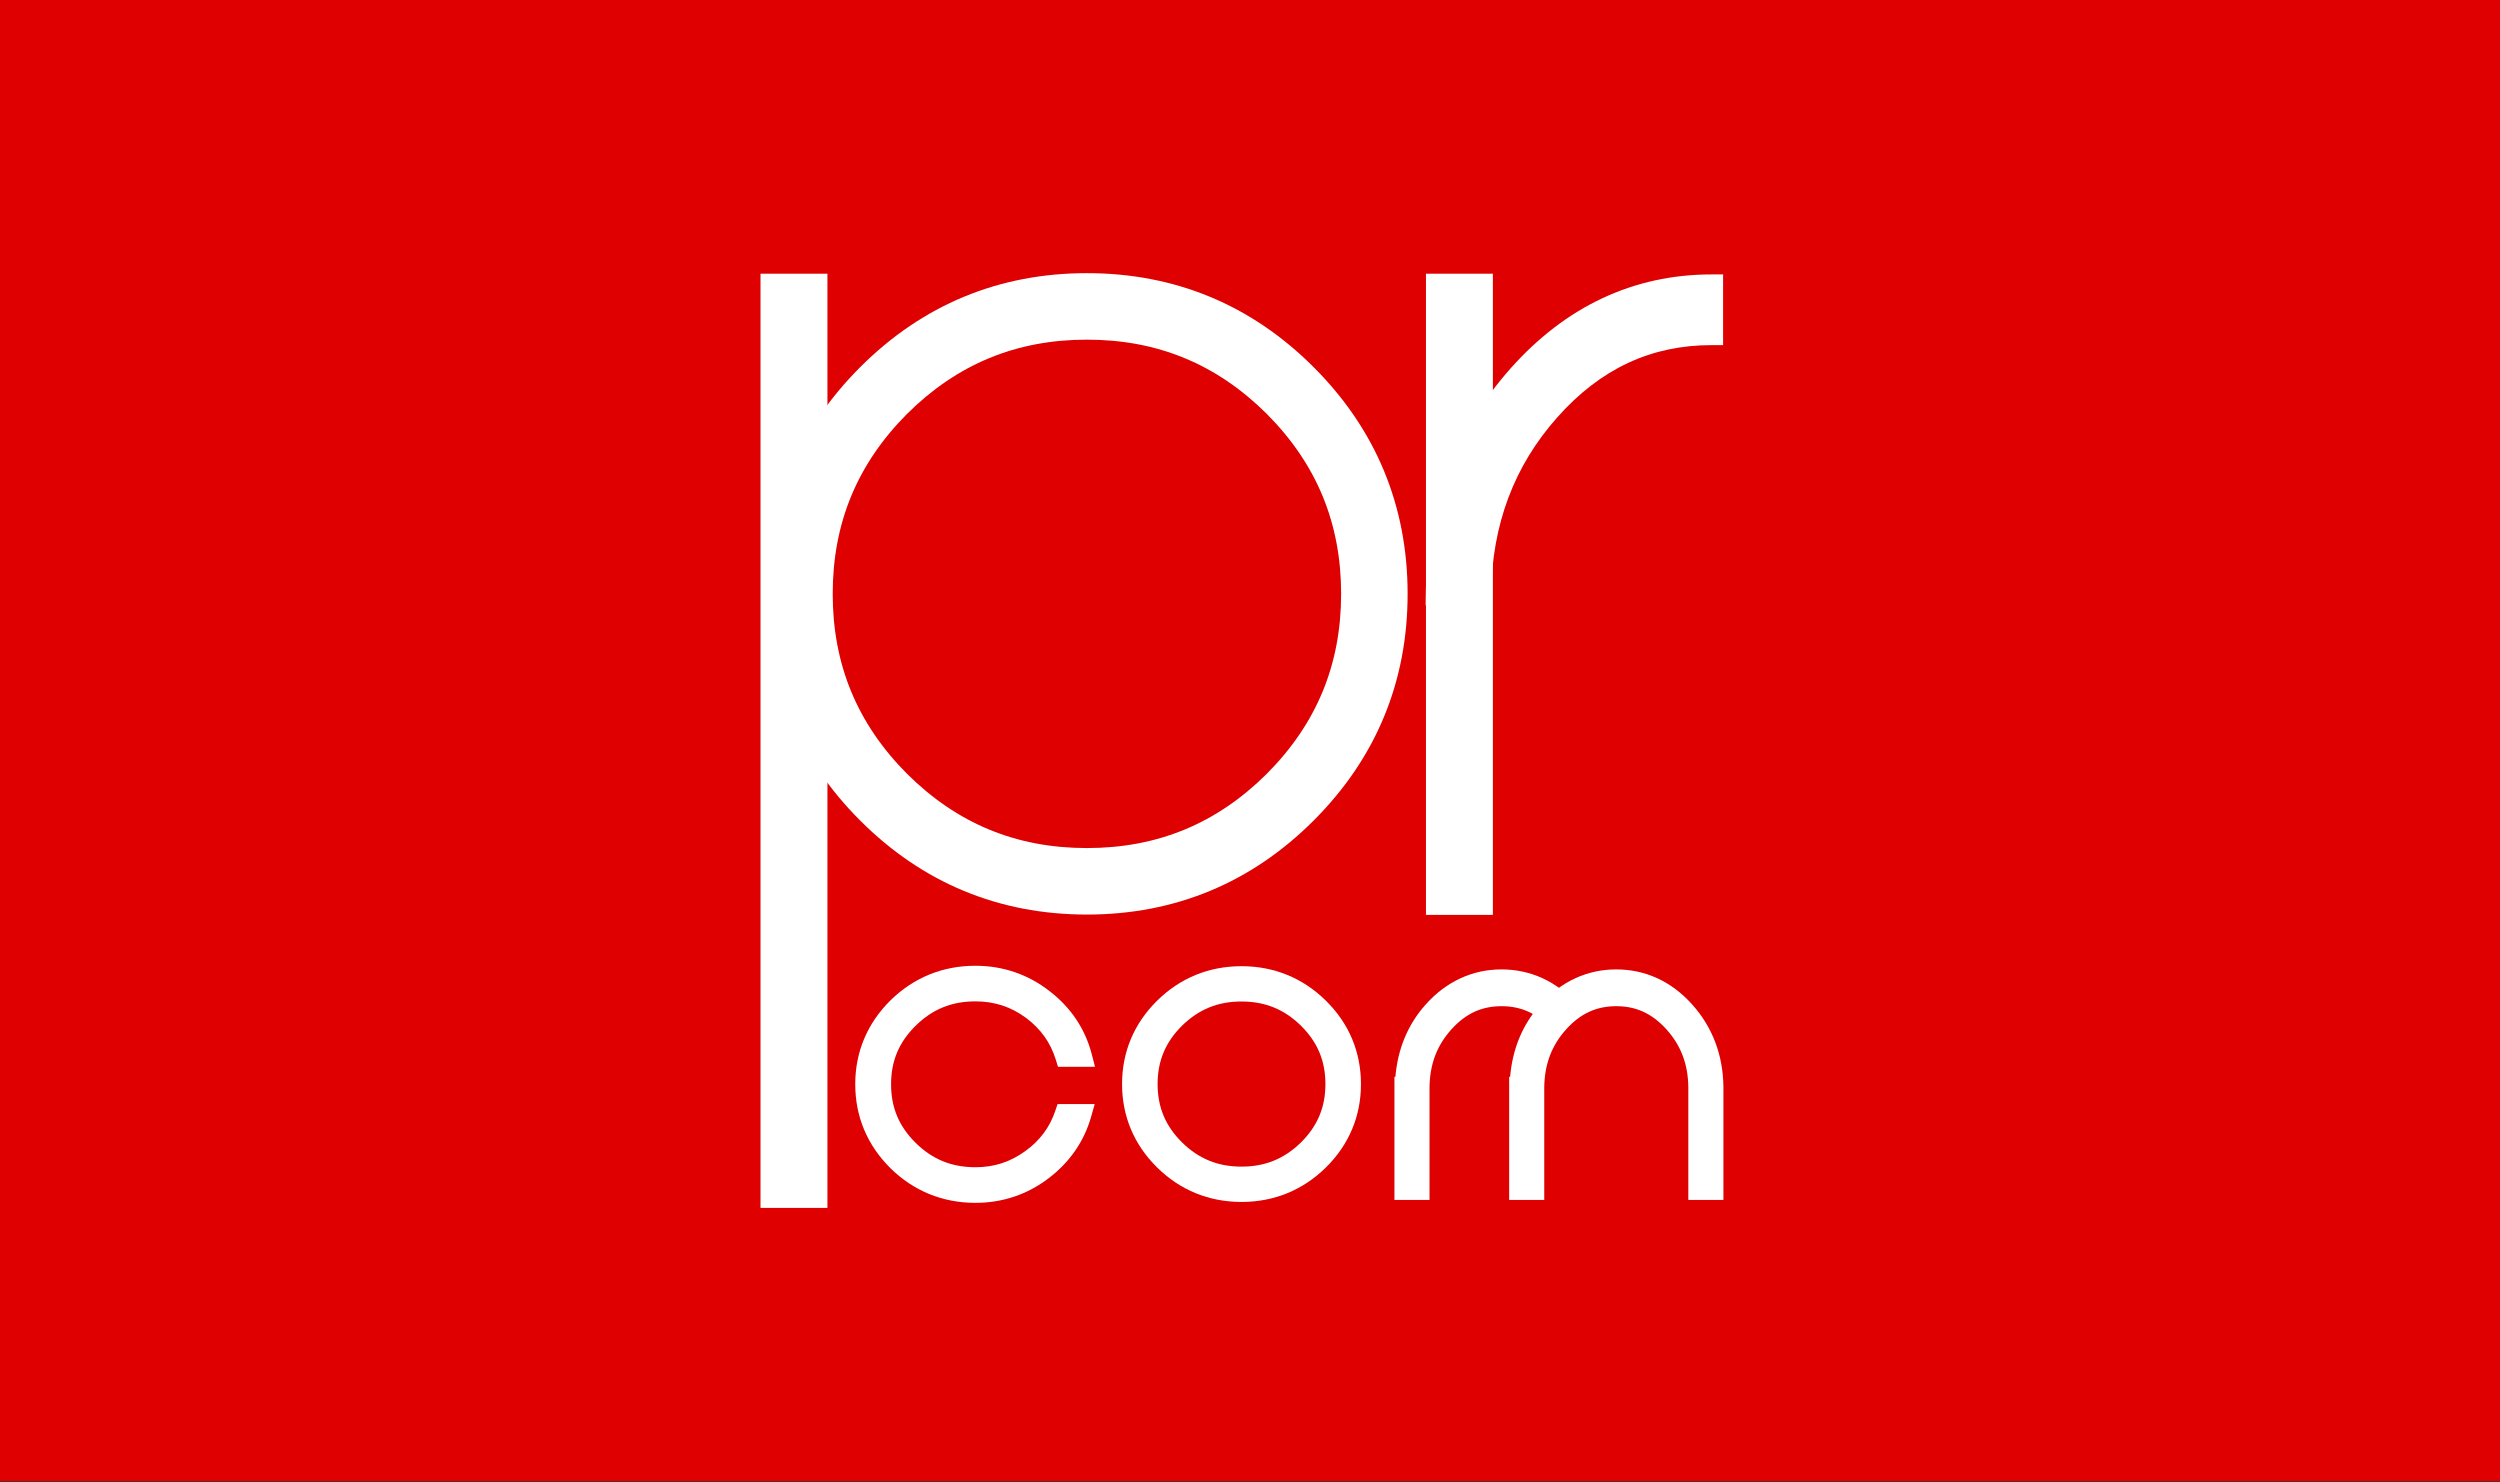
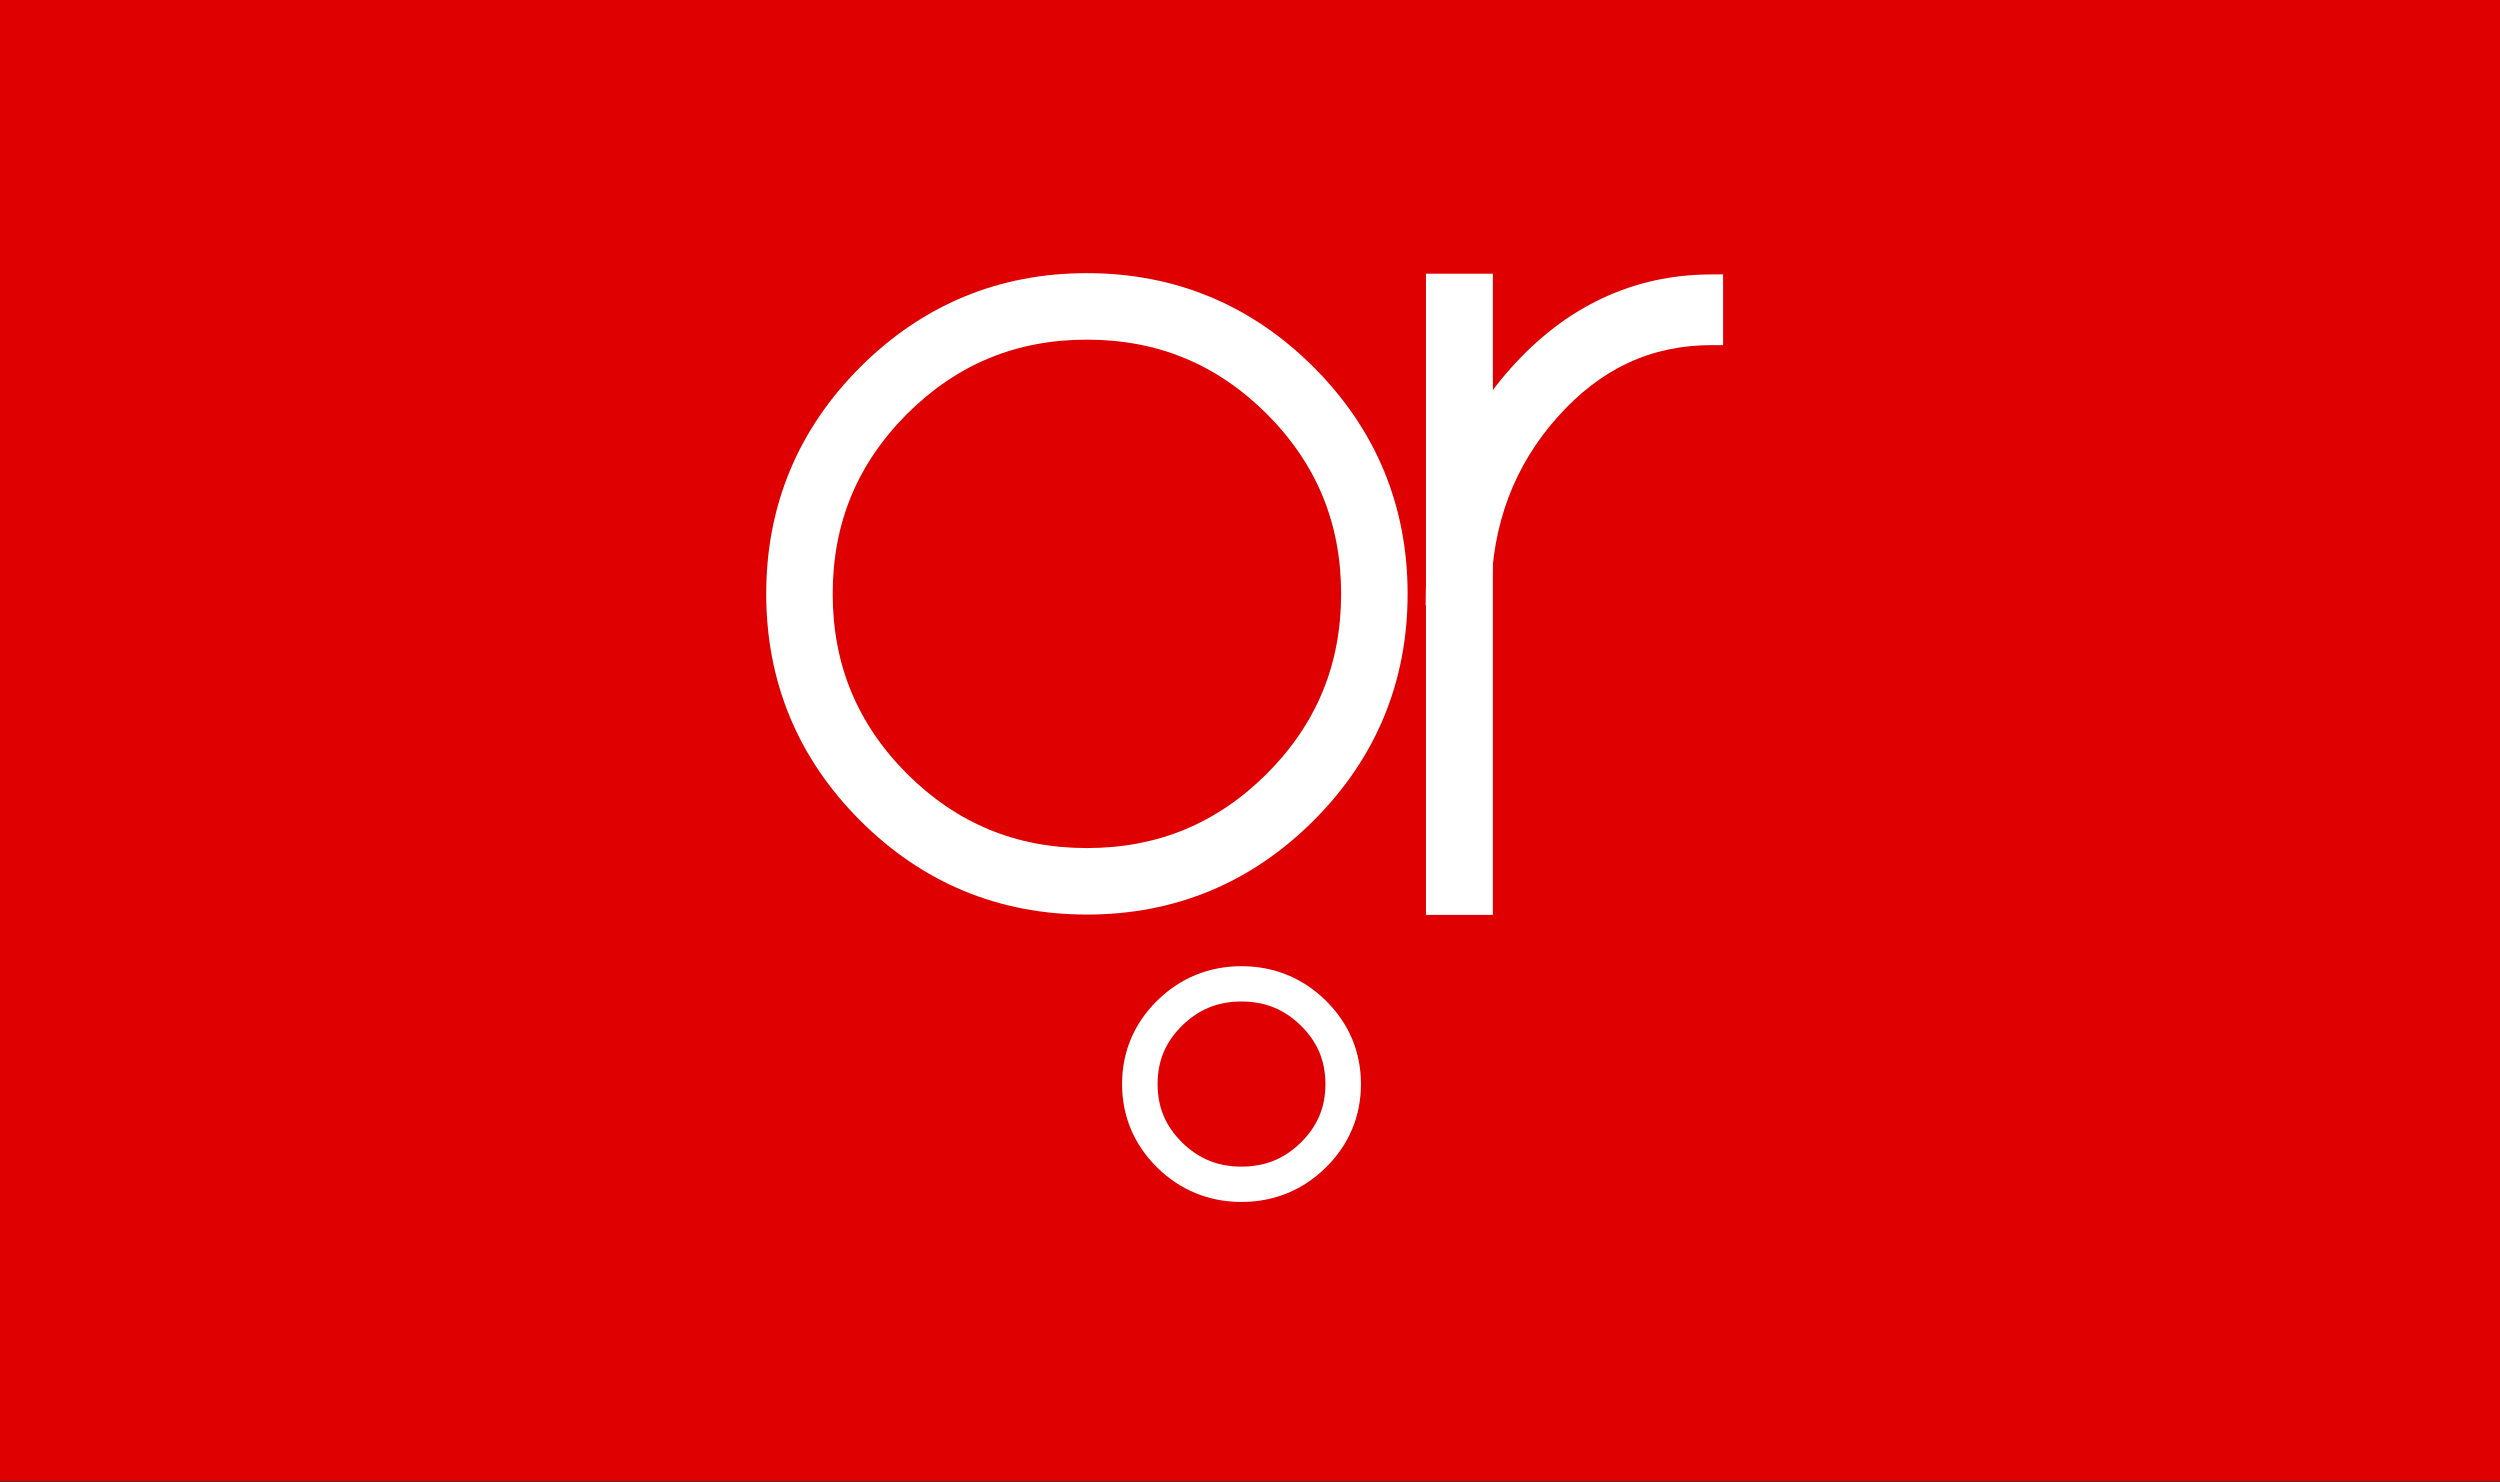
<svg xmlns="http://www.w3.org/2000/svg" xmlns:ns1="http://sodipodi.sourceforge.net/DTD/sodipodi-0.dtd" xmlns:ns2="http://www.inkscape.org/namespaces/inkscape" version="1.1" id="Layer_1" x="0px" y="0px" width="253" height="150" viewBox="-320 232 253 150" enable-background="new -320 232 150 150" xml:space="preserve" ns1:docname="post-format-icon-text.svg" ns2:version="1.0.2 (1.0.2+r75+1)">
  <rect x="-320" y="232" width="253" height="150" fill="#333333" stroke="none" />
  <defs id="defs19" />
  <ns1:namedview pagecolor="#ffffff" bordercolor="#666666" borderopacity="1" objecttolerance="10" gridtolerance="10" guidetolerance="10" ns2:pageopacity="0" ns2:pageshadow="2" ns2:window-width="1366" ns2:window-height="744" id="namedview17" showgrid="false" showguides="true" ns2:guide-bbox="true" ns2:zoom="1.2935595" ns2:cx="68.904539" ns2:cy="49.049357" ns2:window-x="0" ns2:window-y="0" ns2:window-maximized="1" ns2:current-layer="Layer_1">
    <ns1:guide position="126.009,81.198" orientation="1,0" id="guide930" />
    <ns1:guide position="84.264,75.786" orientation="0,-1" id="guide932" />
  </ns1:namedview>
  <rect style="opacity:0.97;fill:#e50000;stroke:#ff0000;stroke-width:0;stroke-linecap:round;fill-opacity:1" id="rect846" width="253.189" height="150.627" x="-320.013" y="231.278" />
  <g style="font-style:normal;font-variant:normal;font-weight:normal;font-stretch:normal;font-size:76.227px;line-height:125%;font-family:'Vonique 64';-inkscape-font-specification:'Vonique 64, Normal';text-align:start;letter-spacing:190.453px;word-spacing:0px;writing-mode:lr-tb;text-anchor:start;fill:#000000;fill-opacity:1;stroke:#ffffff;stroke-width:10.188;stroke-linecap:butt;stroke-linejoin:miter;stroke-miterlimit:4;stroke-dasharray:none;stroke-dashoffset:0;stroke-opacity:1" id="g4213" transform="matrix(0.227,0,0,0.227,-278.417,161.689)" ns2:export-filename="/home/user/Imágenes/1-Logos/prcomunicacion.png" ns2:export-xdpi="96" ns2:export-ydpi="96">
    <g style="fill:#ffffff;fill-opacity:1;stroke:#ffffff;stroke-width:5.663;stroke-miterlimit:4;stroke-dasharray:none;stroke-dashoffset:0" transform="matrix(1.799,0,0,1.799,314.228,4752.508)" id="g4389">
-       <path style="color:#000000;font-style:normal;font-variant:normal;font-weight:normal;font-stretch:normal;font-size:212.975px;line-height:125%;font-family:'Vonique 64';-inkscape-font-specification:'Vonique 64, Normal';font-variant-ligatures:normal;font-variant-position:normal;font-variant-caps:normal;font-variant-numeric:normal;font-variant-alternates:normal;font-feature-settings:normal;text-indent:0;text-align:start;text-decoration:none;text-decoration-line:none;text-decoration-style:solid;text-decoration-color:#000000;letter-spacing:0px;word-spacing:0px;text-transform:none;writing-mode:lr-tb;direction:ltr;text-orientation:mixed;dominant-baseline:auto;baseline-shift:baseline;text-anchor:start;white-space:normal;shape-padding:0;clip-rule:nonzero;display:inline;overflow:visible;visibility:visible;opacity:1;isolation:auto;mix-blend-mode:normal;color-interpolation:sRGB;color-interpolation-filters:linearRGB;solid-color:#000000;solid-opacity:1;vector-effect:none;fill:#ffffff;fill-opacity:1;fill-rule:nonzero;stroke:none;stroke-width:5.663;stroke-linecap:butt;stroke-linejoin:miter;stroke-miterlimit:4;stroke-dasharray:none;stroke-dashoffset:0;stroke-opacity:1;color-rendering:auto;image-rendering:auto;shape-rendering:auto;text-rendering:auto;enable-background:accumulate" d="m -88.029,-2401.748 v 231.504 h 16.582 v -231.504 h -2.832 z" id="path4367" ns2:connector-curvature="0" ns1:nodetypes="cccccc" />
      <path style="color:#000000;font-style:normal;font-variant:normal;font-weight:normal;font-stretch:normal;font-size:212.975px;line-height:125%;font-family:'Vonique 64';-inkscape-font-specification:'Vonique 64, Normal';font-variant-ligatures:normal;font-variant-position:normal;font-variant-caps:normal;font-variant-numeric:normal;font-variant-alternates:normal;font-feature-settings:normal;text-indent:0;text-align:start;text-decoration:none;text-decoration-line:none;text-decoration-style:solid;text-decoration-color:#000000;letter-spacing:0px;word-spacing:0px;text-transform:none;writing-mode:lr-tb;direction:ltr;text-orientation:mixed;dominant-baseline:auto;baseline-shift:baseline;text-anchor:start;white-space:normal;shape-padding:0;clip-rule:nonzero;display:inline;overflow:visible;visibility:visible;opacity:1;isolation:auto;mix-blend-mode:normal;color-interpolation:sRGB;color-interpolation-filters:linearRGB;solid-color:#000000;solid-opacity:1;vector-effect:none;fill:#ffffff;fill-opacity:1;fill-rule:nonzero;stroke:none;stroke-width:5.663;stroke-linecap:butt;stroke-linejoin:miter;stroke-miterlimit:4;stroke-dasharray:none;stroke-dashoffset:0;stroke-opacity:1;color-rendering:auto;image-rendering:auto;shape-rendering:auto;text-rendering:auto;enable-background:accumulate" d="m -7.143,-2401.885 c -21.813,0 -40.736,7.845 -56.182,23.291 -15.446,15.446 -23.291,34.368 -23.291,56.182 0,21.813 7.845,40.738 23.291,56.184 15.446,15.446 34.368,23.291 56.182,23.291 21.813,0 40.736,-7.845 56.182,-23.291 15.446,-15.446 23.291,-34.37 23.291,-56.184 0,-21.813 -7.845,-40.736 -23.291,-56.182 -15.446,-15.446 -34.368,-23.291 -56.182,-23.291 z m -48.586,30.877 c -36.456,150.696 -18.228,75.348 0,0 z m 48.586,-14.398 c 17.492,0 32.159,6.055 44.58,18.404 12.357,12.424 18.416,27.092 18.416,44.59 0,17.497 -6.059,32.168 -18.416,44.592 -12.421,12.349 -27.088,18.404 -44.58,18.404 -17.492,0 -32.159,-6.055 -44.58,-18.404 -12.357,-12.424 -18.416,-27.094 -18.416,-44.592 0,-17.497 6.059,-32.166 18.416,-44.59 12.421,-12.35 27.088,-18.404 44.58,-18.404 z" id="path4365" ns2:connector-curvature="0" ns1:nodetypes="scscscscsccscscscscs" />
    </g>
    <g transform="matrix(1.799,0,0,1.799,281.846,4752.508)" style="fill:#ffffff;fill-opacity:1;stroke:#ffffff;stroke-width:5.663;stroke-miterlimit:4;stroke-dasharray:none;stroke-dashoffset:0" id="g4393">
      <path style="color:#000000;font-style:normal;font-variant:normal;font-weight:normal;font-stretch:normal;font-size:212.975px;line-height:125%;font-family:'Vonique 64';-inkscape-font-specification:'Vonique 64, Normal';font-variant-ligatures:normal;font-variant-position:normal;font-variant-caps:normal;font-variant-numeric:normal;font-variant-alternates:normal;font-feature-settings:normal;text-indent:0;text-align:start;text-decoration:none;text-decoration-line:none;text-decoration-style:solid;text-decoration-color:#000000;letter-spacing:0px;word-spacing:0px;text-transform:none;writing-mode:lr-tb;direction:ltr;text-orientation:mixed;dominant-baseline:auto;baseline-shift:baseline;text-anchor:start;white-space:normal;shape-padding:0;clip-rule:nonzero;display:inline;overflow:visible;visibility:visible;opacity:1;isolation:auto;mix-blend-mode:normal;color-interpolation:sRGB;color-interpolation-filters:linearRGB;solid-color:#000000;solid-opacity:1;vector-effect:none;fill:#ffffff;fill-opacity:1;fill-rule:nonzero;stroke:none;stroke-width:5.5;stroke-linecap:butt;stroke-linejoin:miter;stroke-miterlimit:4;stroke-dasharray:none;stroke-dashoffset:0;stroke-opacity:1;color-rendering:auto;image-rendering:auto;shape-rendering:auto;text-rendering:auto;enable-background:accumulate" d="m 94.879,-2401.748 v 158.893 h 16.582 v -158.893 h -3.08 z" id="path4371" ns2:connector-curvature="0" ns1:nodetypes="cccccc" />
      <path style="color:#000000;font-style:normal;font-variant:normal;font-weight:normal;font-stretch:normal;font-size:212.975px;line-height:125%;font-family:'Vonique 64';-inkscape-font-specification:'Vonique 64, Normal';font-variant-ligatures:normal;font-variant-position:normal;font-variant-caps:normal;font-variant-numeric:normal;font-variant-alternates:normal;font-feature-settings:normal;text-indent:0;text-align:start;text-decoration:none;text-decoration-line:none;text-decoration-style:solid;text-decoration-color:#000000;letter-spacing:0px;word-spacing:0px;text-transform:none;writing-mode:lr-tb;direction:ltr;text-orientation:mixed;dominant-baseline:auto;baseline-shift:baseline;text-anchor:start;white-space:normal;shape-padding:0;clip-rule:nonzero;display:inline;overflow:visible;visibility:visible;opacity:1;isolation:auto;mix-blend-mode:normal;color-interpolation:sRGB;color-interpolation-filters:linearRGB;solid-color:#000000;solid-opacity:1;vector-effect:none;fill:#ffffff;fill-opacity:1;fill-rule:nonzero;stroke:none;stroke-width:5.663;stroke-linecap:butt;stroke-linejoin:miter;stroke-miterlimit:4;stroke-dasharray:none;stroke-dashoffset:0;stroke-opacity:1;color-rendering:auto;image-rendering:auto;shape-rendering:auto;text-rendering:auto;enable-background:accumulate" d="m 165.682,-2401.57 c -19.337,0 -36.171,7.912 -49.85,23.309 -13.675,15.393 -20.707,34.157 -20.992,55.816 l -0.039,2.869 h 2.869 13.291 l 0.043,-2.789 c 0.268,-17.308 5.718,-31.757 16.443,-43.815 10.723,-12.055 23.25,-17.871 38.234,-17.871 h 2.83 v -17.52 z" id="path4375" ns2:connector-curvature="0" ns1:nodetypes="ssccccccsccs" />
    </g>
  </g>
  <g transform="matrix(0.249,0,0,0.249,-246.489,191.265)" id="g1520" style="font-style:normal;font-variant:normal;font-weight:normal;font-stretch:normal;font-size:76.227px;line-height:125%;font-family:'Vonique 64';-inkscape-font-specification:'Vonique 64, Normal';text-align:start;letter-spacing:190.453px;word-spacing:0px;writing-mode:lr-tb;text-anchor:start;fill:#ffffff;fill-opacity:1;stroke:#ffffff;stroke-width:1px;stroke-linecap:butt;stroke-linejoin:miter;stroke-opacity:1" ns2:export-filename="/home/user/Imágenes/1-Logos/prcomunicacion.png" ns2:export-xdpi="96" ns2:export-ydpi="96">
    <g id="g1536" transform="matrix(0.569,0,0,0.569,-1.079,65.879)" style="fill:#ffffff;stroke:#ffffff">
-       <path style="color:#000000;font-style:normal;font-variant:normal;font-weight:normal;font-stretch:normal;font-size:212.975px;line-height:125%;font-family:'Vonique 64';-inkscape-font-specification:'Vonique 64, Normal';font-variant-ligatures:normal;font-variant-position:normal;font-variant-caps:normal;font-variant-numeric:normal;font-variant-alternates:normal;font-feature-settings:normal;text-indent:0;text-align:start;text-decoration:none;text-decoration-line:none;text-decoration-style:solid;text-decoration-color:#000000;letter-spacing:0px;word-spacing:0px;text-transform:none;writing-mode:lr-tb;direction:ltr;text-orientation:mixed;dominant-baseline:auto;baseline-shift:baseline;text-anchor:start;white-space:normal;shape-padding:0;clip-rule:nonzero;display:inline;overflow:visible;visibility:visible;opacity:1;isolation:auto;mix-blend-mode:normal;color-interpolation:sRGB;color-interpolation-filters:linearRGB;solid-color:#000000;solid-opacity:1;vector-effect:none;fill:#ffffff;fill-opacity:1;fill-rule:nonzero;stroke:none;stroke-width:14.358;stroke-linecap:butt;stroke-linejoin:miter;stroke-miterlimit:4;stroke-dasharray:none;stroke-dashoffset:0;stroke-opacity:1;color-rendering:auto;image-rendering:auto;shape-rendering:auto;text-rendering:auto;enable-background:accumulate" d="m 555.584,864.161 c -20.836,0 -39.379,8.622 -53.997,24.842 -13.043,14.471 -20.17,32.136 -21.837,51.869 h -0.686 v 7.083 80.847 h 25.064 v -80.638 c 0.259,-16.487 5.385,-29.812 15.648,-41.185 10.256,-11.364 21.642,-16.543 35.807,-16.543 14.148,0 25.575,5.205 35.905,16.637 l 18.213,-17.95 -0.009,-0.009 C 595.074,872.824 576.488,864.161 555.584,864.161 Z" id="path941" ns2:connector-curvature="0" ns1:nodetypes="cccccccccsccccc" />
-       <path style="color:#000000;font-style:normal;font-variant:normal;font-weight:normal;font-stretch:normal;font-size:212.975px;line-height:125%;font-family:'Vonique 64';-inkscape-font-specification:'Vonique 64, Normal';font-variant-ligatures:normal;font-variant-position:normal;font-variant-caps:normal;font-variant-numeric:normal;font-variant-alternates:normal;font-feature-settings:normal;text-indent:0;text-align:start;text-decoration:none;text-decoration-line:none;text-decoration-style:solid;text-decoration-color:#000000;letter-spacing:0px;word-spacing:0px;text-transform:none;writing-mode:lr-tb;direction:ltr;text-orientation:mixed;dominant-baseline:auto;baseline-shift:baseline;text-anchor:start;white-space:normal;shape-padding:0;clip-rule:nonzero;display:inline;overflow:visible;visibility:visible;opacity:1;isolation:auto;mix-blend-mode:normal;color-interpolation:sRGB;color-interpolation-filters:linearRGB;solid-color:#000000;solid-opacity:1;vector-effect:none;fill:#ffffff;fill-opacity:1;fill-rule:nonzero;stroke:none;stroke-width:14.358;stroke-linecap:butt;stroke-linejoin:miter;stroke-miterlimit:4;stroke-dasharray:none;stroke-dashoffset:0;stroke-opacity:1;color-rendering:auto;image-rendering:auto;shape-rendering:auto;text-rendering:auto;enable-background:accumulate" d="m 179.781,861.552 c -23.367,-2e-5 -44.081,8.432 -60.693,24.73 l -0.014,0.014 -0.009,0.009 c -16.532,16.37 -25.135,36.824 -25.135,59.865 -2e-6,23.104 8.6,43.589 25.135,59.963 l 0.009,0.023 0.014,0.023 c 16.612,16.298 37.325,24.73 60.693,24.73 19.316,0 37.039,-5.943 52.27,-17.558 h 0.009 c 15.019,-11.424 25.328,-26.279 30.331,-43.878 l 2.595,-9.14 h -9.5 -17.029 l -1.647,4.879 c -3.995,11.814 -10.971,21.199 -21.467,28.768 h -0.009 -0.009 c -10.658,7.737 -22.236,11.486 -35.544,11.486 -16.999,0 -30.734,-5.609 -42.672,-17.376 -11.938,-11.766 -17.585,-25.228 -17.585,-41.91 0,-16.606 5.642,-30.041 17.585,-41.812 11.938,-11.767 25.673,-17.371 42.672,-17.371 13.631,0 25.411,3.862 36.185,11.829 0.005,0.005 0.009,0.009 0.014,0.014 10.568,7.959 17.454,17.683 21.196,29.81 l 1.558,5.062 h 26.449 l -2.324,-8.979 c -4.688,-18.103 -14.929,-33.371 -30.104,-45.036 -15.378,-11.99 -33.348,-18.133 -52.973,-18.133 z" id="path1480" ns2:connector-curvature="0" />
      <path style="color:#000000;font-style:normal;font-variant:normal;font-weight:normal;font-stretch:normal;font-size:212.975px;line-height:125%;font-family:'Vonique 64';-inkscape-font-specification:'Vonique 64, Normal';font-variant-ligatures:normal;font-variant-position:normal;font-variant-caps:normal;font-variant-numeric:normal;font-variant-alternates:normal;font-feature-settings:normal;text-indent:0;text-align:start;text-decoration:none;text-decoration-line:none;text-decoration-style:solid;text-decoration-color:#000000;letter-spacing:0px;word-spacing:0px;text-transform:none;writing-mode:lr-tb;direction:ltr;text-orientation:mixed;dominant-baseline:auto;baseline-shift:baseline;text-anchor:start;white-space:normal;shape-padding:0;clip-rule:nonzero;display:inline;overflow:visible;visibility:visible;opacity:1;isolation:auto;mix-blend-mode:normal;color-interpolation:sRGB;color-interpolation-filters:linearRGB;solid-color:#000000;solid-opacity:1;vector-effect:none;fill:#ffffff;fill-opacity:1;fill-rule:nonzero;stroke:none;stroke-width:14.358;stroke-linecap:butt;stroke-linejoin:miter;stroke-miterlimit:4;stroke-dasharray:none;stroke-dashoffset:0;stroke-opacity:1;color-rendering:auto;image-rendering:auto;shape-rendering:auto;text-rendering:auto;enable-background:accumulate" d="m 369.833,861.864 c -23.229,0 -43.808,8.407 -60.279,24.641 -16.471,16.235 -25.042,36.589 -25.042,59.558 0,22.969 8.571,43.327 25.042,59.562 16.471,16.234 37.05,24.637 60.279,24.637 23.229,0 43.808,-8.402 60.279,-24.637 16.471,-16.235 25.042,-36.593 25.042,-59.562 0,-22.969 -8.571,-43.323 -25.042,-59.558 -16.471,-16.235 -37.05,-24.641 -60.279,-24.641 z m 0,25.225 c 16.842,0 30.511,5.568 42.449,17.26 11.876,11.771 17.487,25.177 17.487,41.714 0,16.537 -5.611,29.943 -17.487,41.714 -0.002,0.002 -0.002,0 -0.005,0 -11.937,11.689 -25.605,17.256 -42.445,17.256 -16.848,0 -30.521,-5.572 -42.462,-17.273 -11.868,-11.769 -17.474,-25.169 -17.474,-41.701 0,-16.531 5.606,-29.933 17.474,-41.701 11.941,-11.701 25.614,-17.273 42.462,-17.273 z" id="path1482" ns2:connector-curvature="0" />
-       <path ns2:connector-curvature="0" id="path939" d="m 637.535,864.161 c -20.836,0 -39.379,8.622 -53.997,24.842 -13.043,14.471 -20.17,32.136 -21.837,51.869 h -0.686 v 7.083 80.847 h 25.064 v -80.638 c 0.259,-16.487 5.385,-29.812 15.648,-41.185 10.256,-11.364 21.642,-16.543 35.807,-16.543 14.148,0 25.575,5.205 35.905,16.637 10.266,11.441 15.356,24.792 15.551,41.269 v 80.459 h 25.064 v -80.58 -0.036 c -0.227,-22.746 -7.792,-42.847 -22.402,-59.064 l -0.009,-0.009 C 677.026,872.824 658.439,864.161 637.535,864.161 Z" style="color:#000000;font-style:normal;font-variant:normal;font-weight:normal;font-stretch:normal;font-size:212.975px;line-height:125%;font-family:'Vonique 64';-inkscape-font-specification:'Vonique 64, Normal';font-variant-ligatures:normal;font-variant-position:normal;font-variant-caps:normal;font-variant-numeric:normal;font-variant-alternates:normal;font-feature-settings:normal;text-indent:0;text-align:start;text-decoration:none;text-decoration-line:none;text-decoration-style:solid;text-decoration-color:#000000;letter-spacing:0px;word-spacing:0px;text-transform:none;writing-mode:lr-tb;direction:ltr;text-orientation:mixed;dominant-baseline:auto;baseline-shift:baseline;text-anchor:start;white-space:normal;shape-padding:0;clip-rule:nonzero;display:inline;overflow:visible;visibility:visible;opacity:1;isolation:auto;mix-blend-mode:normal;color-interpolation:sRGB;color-interpolation-filters:linearRGB;solid-color:#000000;solid-opacity:1;vector-effect:none;fill:#ffffff;fill-opacity:1;fill-rule:nonzero;stroke:none;stroke-width:14.358;stroke-linecap:butt;stroke-linejoin:miter;stroke-miterlimit:4;stroke-dasharray:none;stroke-dashoffset:0;stroke-opacity:1;color-rendering:auto;image-rendering:auto;shape-rendering:auto;text-rendering:auto;enable-background:accumulate" />
    </g>
  </g>
</svg>